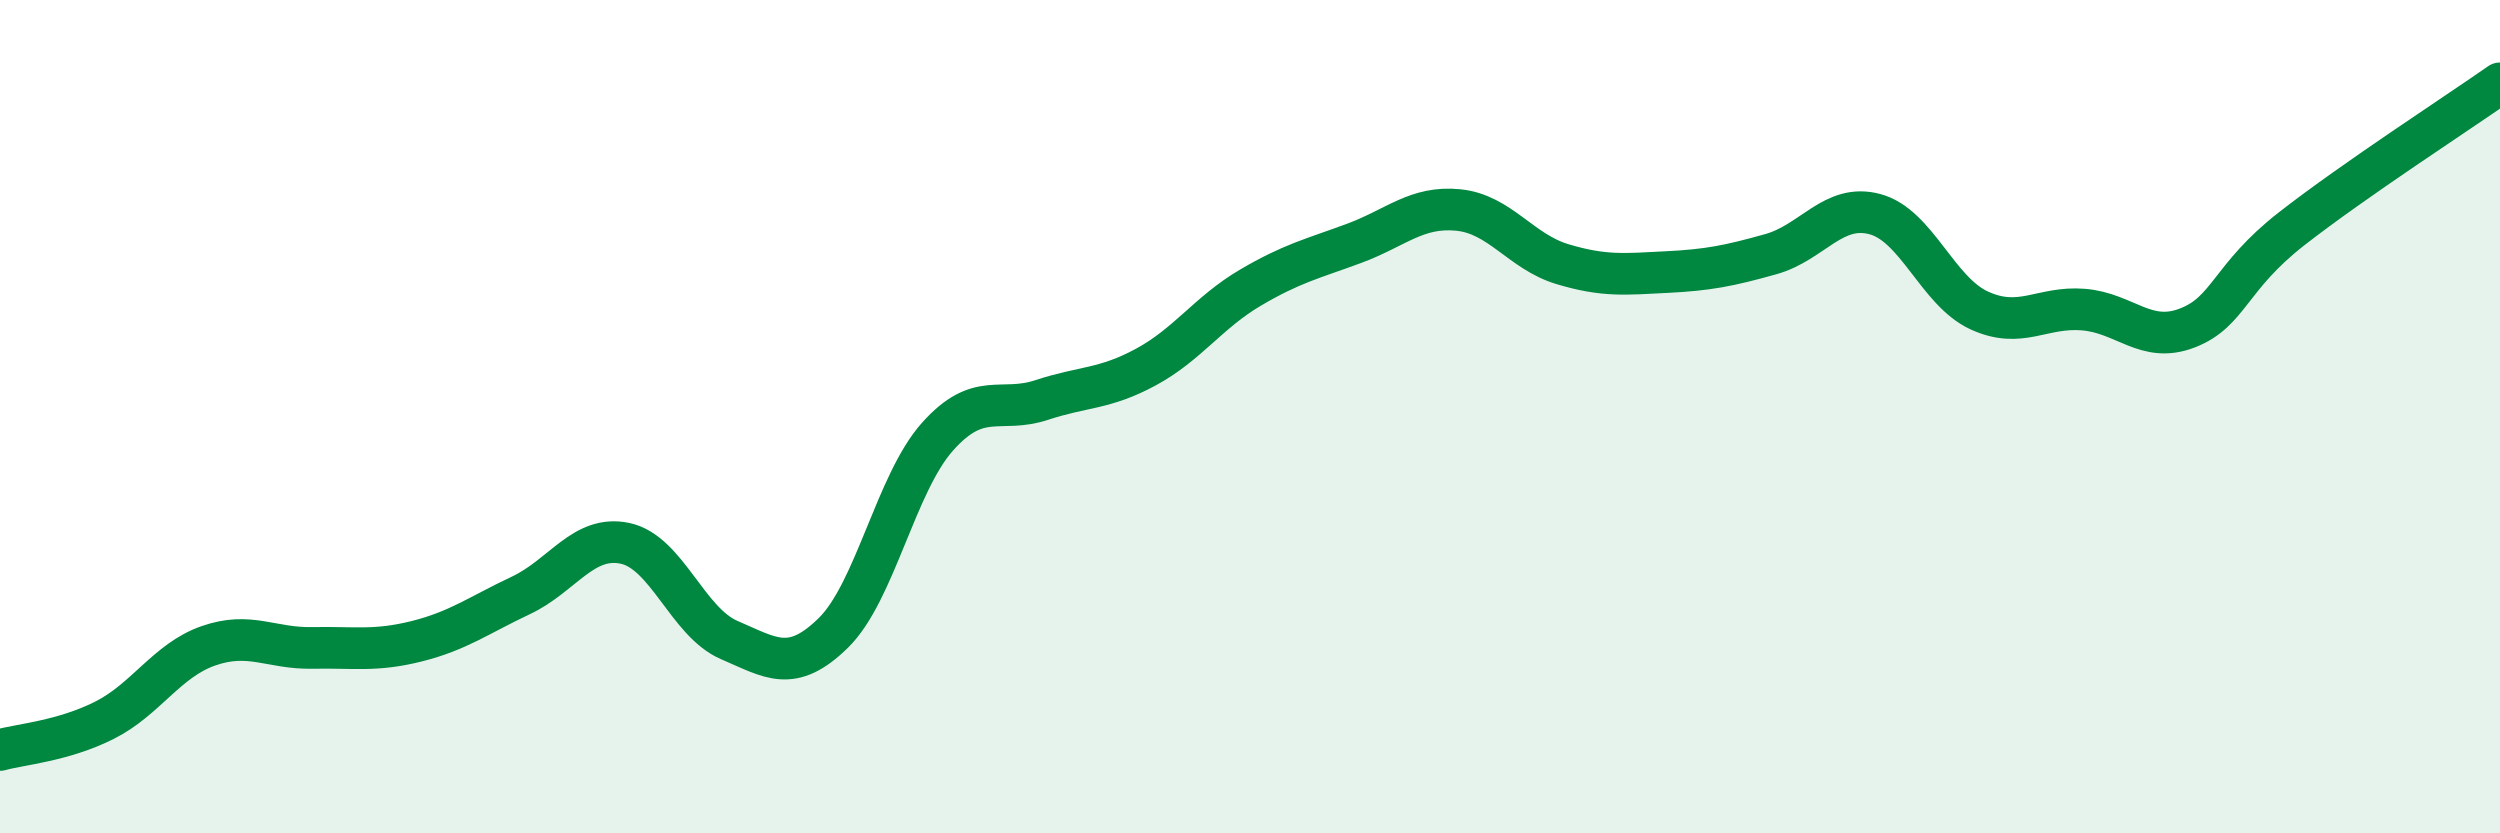
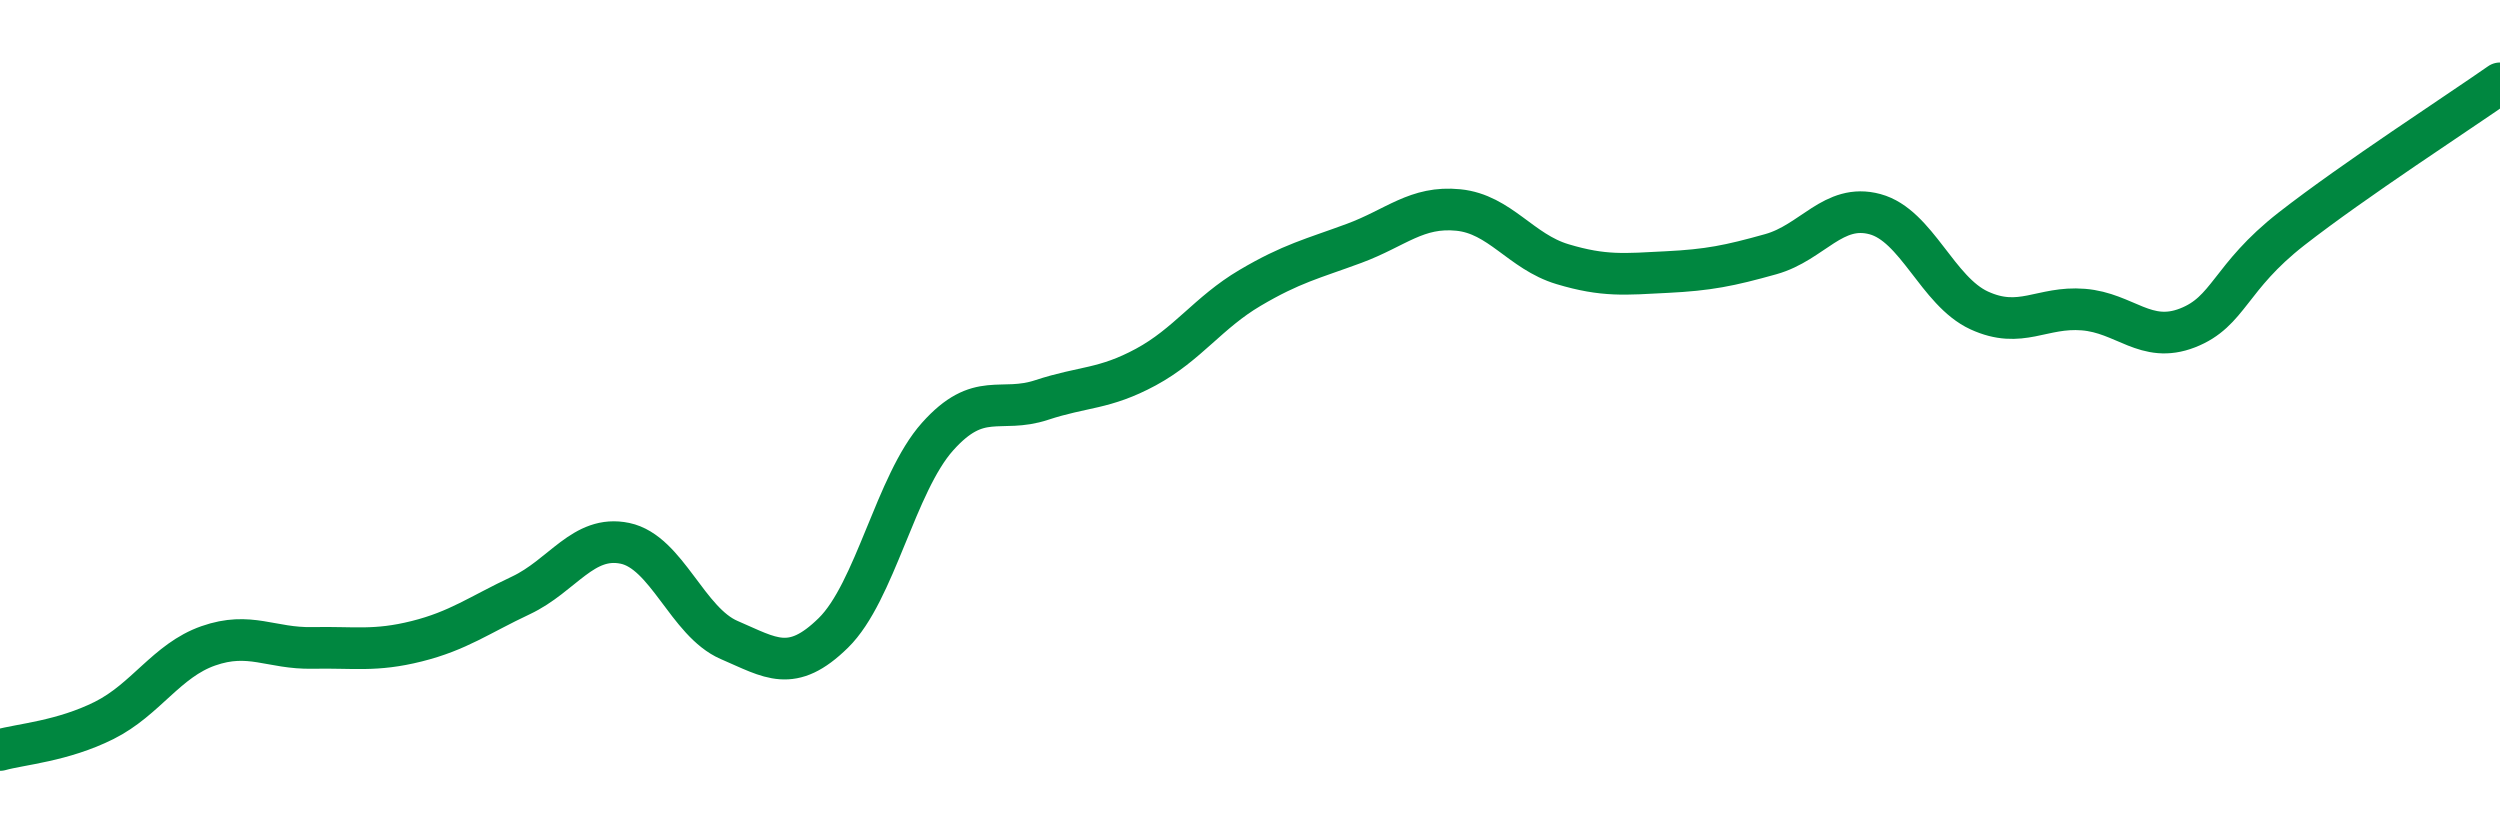
<svg xmlns="http://www.w3.org/2000/svg" width="60" height="20" viewBox="0 0 60 20">
-   <path d="M 0,18 C 0.5,17.86 1.5,17.79 2.5,17.29 C 3.5,16.79 4,15.85 5,15.5 C 6,15.15 6.5,15.57 7.5,15.55 C 8.5,15.53 9,15.64 10,15.39 C 11,15.14 11.5,14.76 12.5,14.29 C 13.5,13.82 14,12.83 15,13.04 C 16,13.25 16.5,14.93 17.5,15.36 C 18.5,15.79 19,16.17 20,15.19 C 21,14.21 21.5,11.6 22.5,10.48 C 23.5,9.36 24,9.93 25,9.6 C 26,9.27 26.5,9.35 27.5,8.81 C 28.5,8.27 29,7.5 30,6.91 C 31,6.32 31.5,6.21 32.5,5.84 C 33.5,5.47 34,4.94 35,5.04 C 36,5.14 36.5,6.04 37.5,6.34 C 38.5,6.64 39,6.58 40,6.53 C 41,6.48 41.5,6.38 42.5,6.1 C 43.5,5.82 44,4.87 45,5.14 C 46,5.41 46.5,6.99 47.5,7.45 C 48.5,7.91 49,7.35 50,7.43 C 51,7.51 51.5,8.26 52.5,7.87 C 53.5,7.48 53.5,6.66 55,5.49 C 56.5,4.32 59,2.7 60,2L60 20L0 20Z" fill="#008740" opacity="0.1" stroke-linecap="round" stroke-linejoin="round" />
  <path d="M 0,18 C 0.5,17.86 1.5,17.79 2.5,17.29 C 3.5,16.79 4,15.85 5,15.5 C 6,15.15 6.5,15.57 7.5,15.55 C 8.5,15.53 9,15.64 10,15.39 C 11,15.14 11.5,14.76 12.5,14.29 C 13.5,13.82 14,12.83 15,13.04 C 16,13.25 16.5,14.93 17.5,15.36 C 18.5,15.79 19,16.17 20,15.19 C 21,14.21 21.5,11.6 22.5,10.48 C 23.5,9.36 24,9.93 25,9.6 C 26,9.27 26.5,9.35 27.5,8.81 C 28.5,8.27 29,7.5 30,6.91 C 31,6.32 31.5,6.21 32.5,5.84 C 33.5,5.47 34,4.94 35,5.04 C 36,5.14 36.5,6.04 37.5,6.34 C 38.5,6.64 39,6.58 40,6.53 C 41,6.48 41.5,6.38 42.5,6.1 C 43.5,5.82 44,4.87 45,5.14 C 46,5.41 46.5,6.99 47.5,7.45 C 48.5,7.91 49,7.35 50,7.43 C 51,7.51 51.5,8.26 52.5,7.87 C 53.5,7.48 53.5,6.66 55,5.49 C 56.5,4.32 59,2.7 60,2" stroke="#008740" stroke-width="1" fill="none" stroke-linecap="round" stroke-linejoin="round" />
</svg>